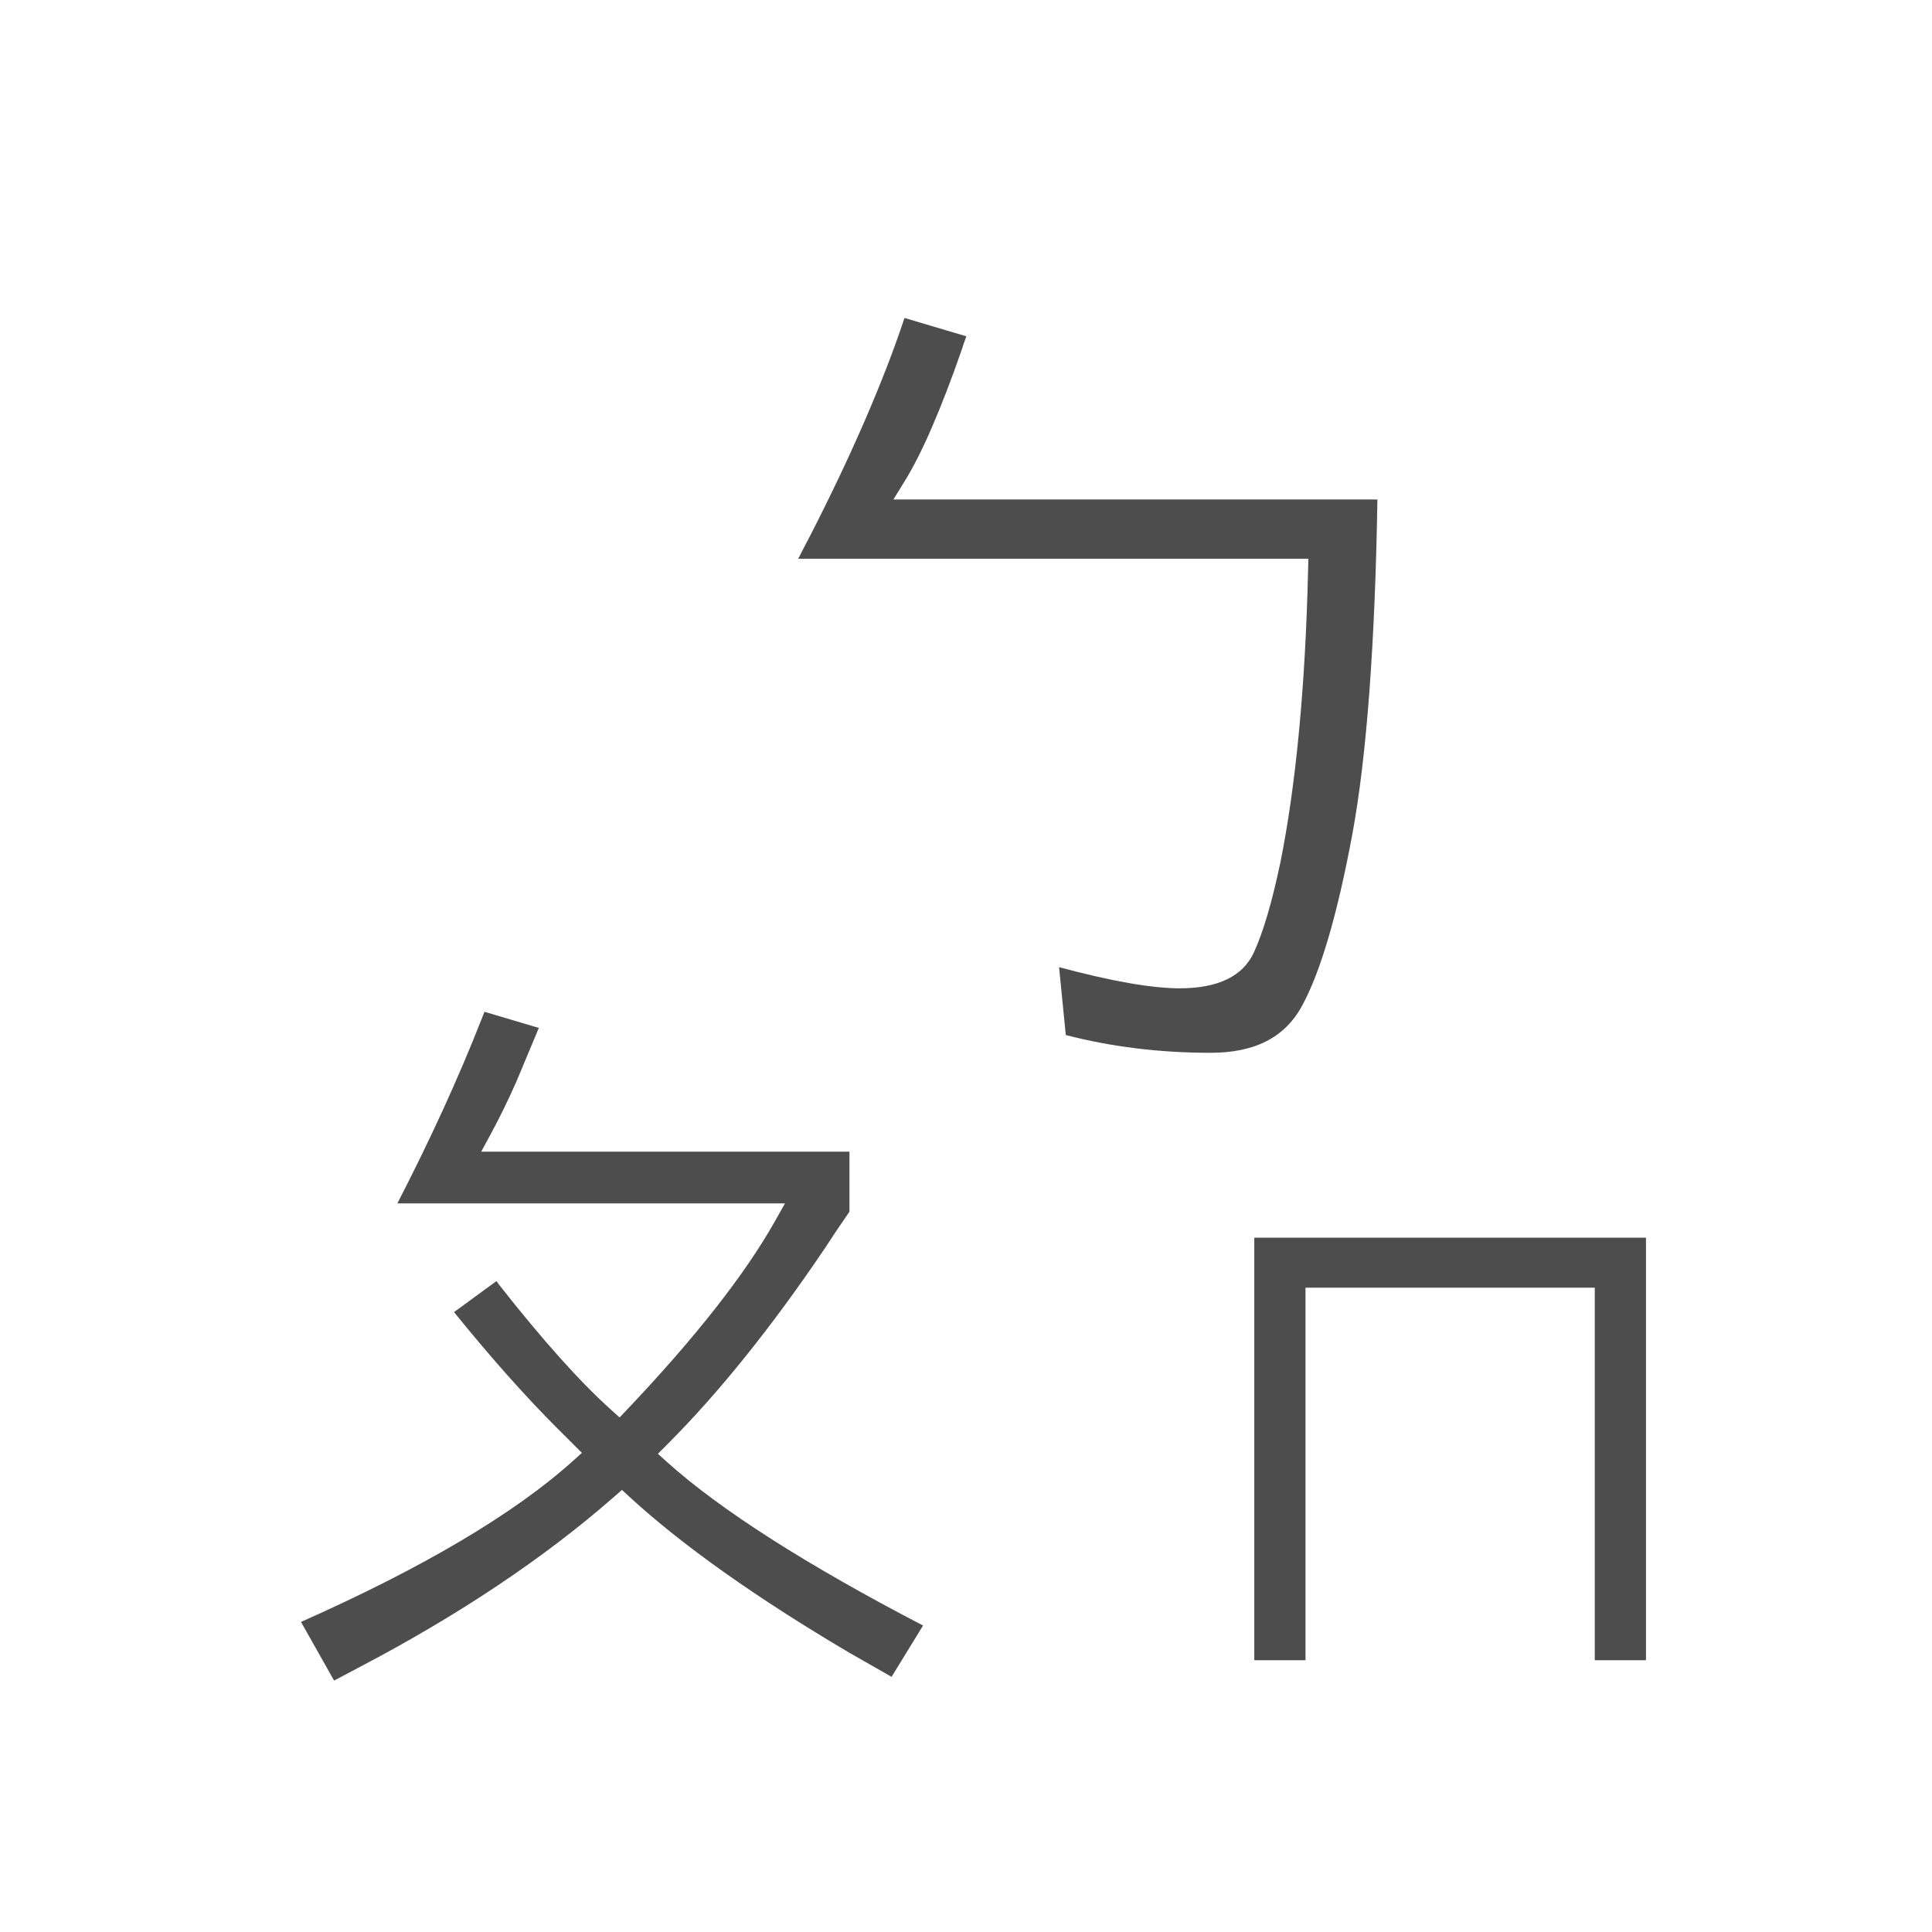
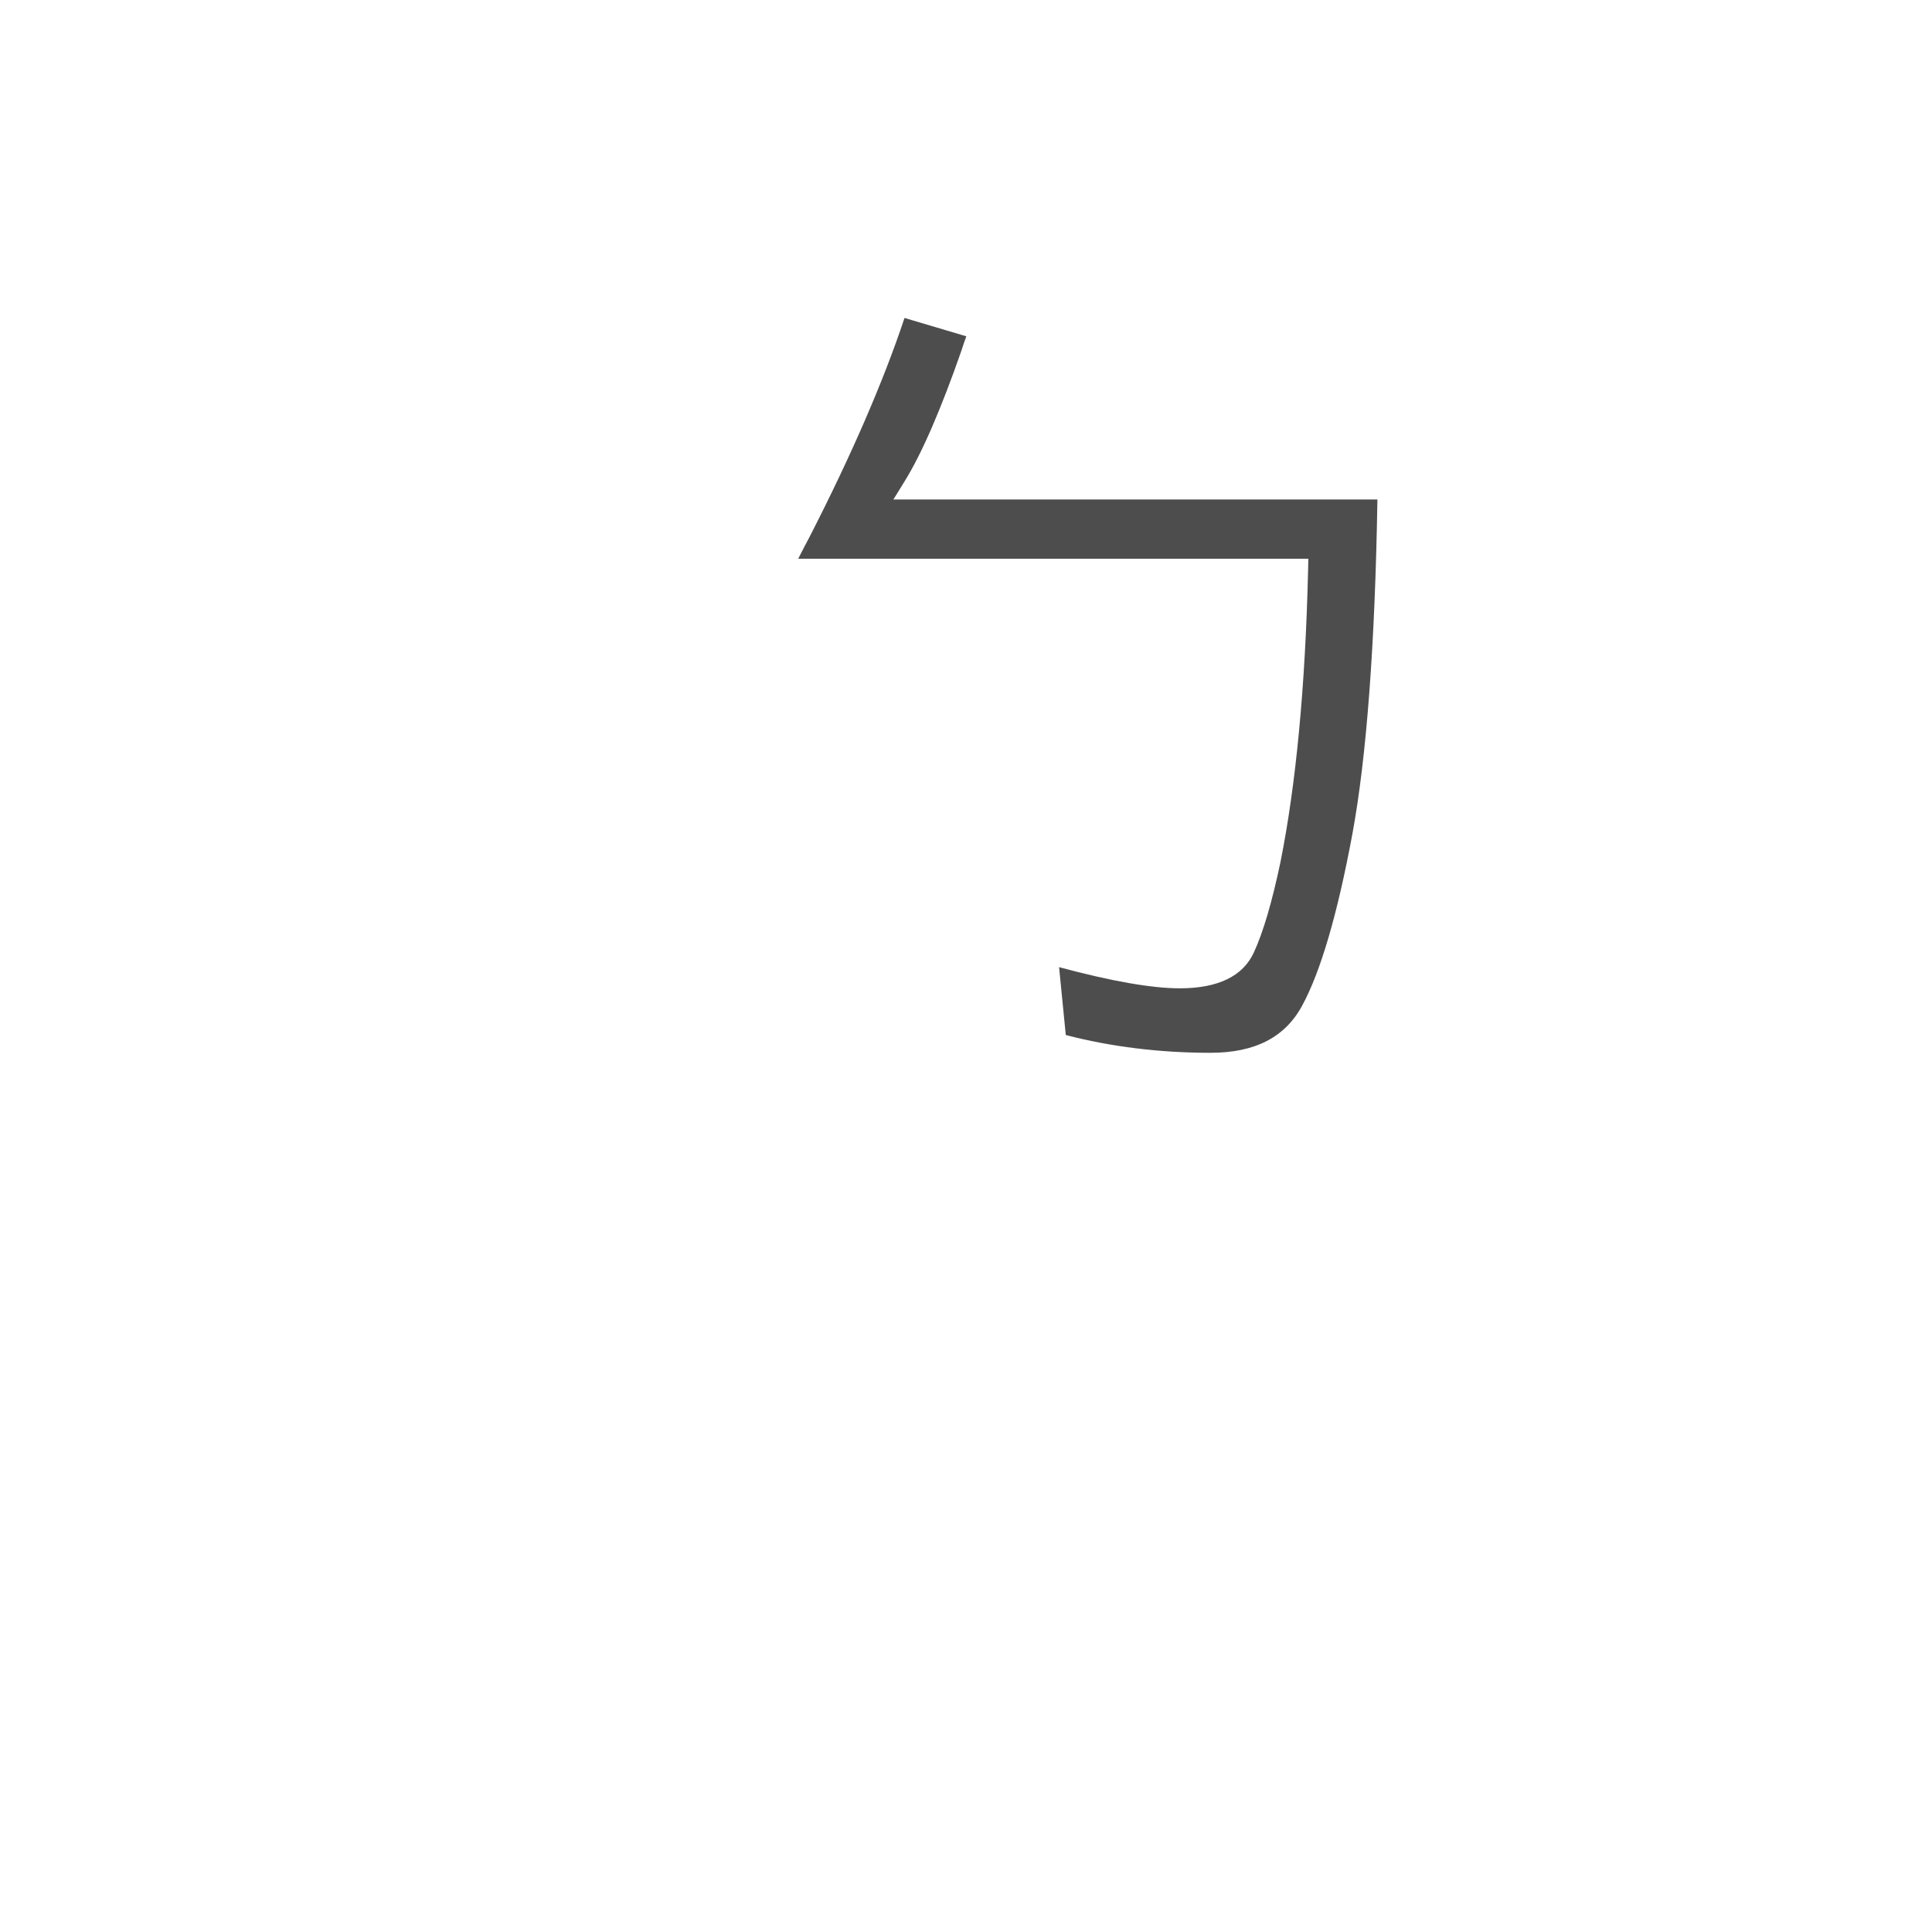
<svg xmlns="http://www.w3.org/2000/svg" version="1.1" id="Layer_1" x="0px" y="0px" width="40px" height="40px" viewBox="0 0 40 40" enable-background="new 0 0 40 40" xml:space="preserve">
  <g>
    <path fill="#4D4D4D" d="M28.518,10.341H18.497l0.235-0.381c0.354-0.572,0.75-1.485,1.178-2.714c0.024-0.08,0.057-0.174,0.097-0.283   l-1.28-0.38c-0.441,1.324-1.102,2.846-1.963,4.527c-0.07,0.131-0.149,0.283-0.238,0.458h10.562l-0.006,0.256   c-0.057,2.394-0.25,4.423-0.573,6.033c-0.176,0.832-0.355,1.438-0.547,1.858c-0.225,0.495-0.742,0.747-1.536,0.747   c-0.578,0-1.418-0.147-2.499-0.438l0.139,1.405c0.938,0.244,1.945,0.368,2.995,0.368c0.922,0,1.543-0.319,1.899-0.977   c0.382-0.702,0.732-1.897,1.04-3.555C28.295,15.663,28.469,13.334,28.518,10.341z" />
-     <path fill="#4D4D4D" d="M13.621,30.099l0.187-0.187c1.069-1.068,2.168-2.436,3.267-4.063c0.13-0.202,0.3-0.456,0.512-0.763v-1.242   H9.963l0.2-0.369c0.172-0.318,0.35-0.68,0.526-1.076l0.467-1.117l-1.126-0.334c-0.025,0.063-0.047,0.119-0.066,0.168   c-0.473,1.205-1.057,2.48-1.737,3.799h8.025l-0.21,0.373c-0.619,1.098-1.644,2.403-3.046,3.882l-0.168,0.177l-0.181-0.163   c-0.645-0.58-1.421-1.448-2.309-2.579c-0.019-0.027-0.038-0.055-0.059-0.082L9.4,27.166c0.752,0.928,1.463,1.729,2.116,2.383   l0.532,0.531l-0.196,0.176c-1.213,1.089-3.103,2.207-5.62,3.324l0.685,1.215l0.511-0.271c2.066-1.081,3.842-2.27,5.28-3.529   l0.169-0.148l0.165,0.152c1.09,1,2.622,2.086,4.556,3.227l0.861,0.491l0.652-1.062c-2.41-1.253-4.19-2.39-5.294-3.379   L13.621,30.099z" />
-     <polygon fill="#4D4D4D" points="25.969,25.625 25.969,34.373 27.029,34.373 27.029,26.66 33.018,26.66 33.018,34.373    34.078,34.373 34.078,25.625  " />
  </g>
</svg>